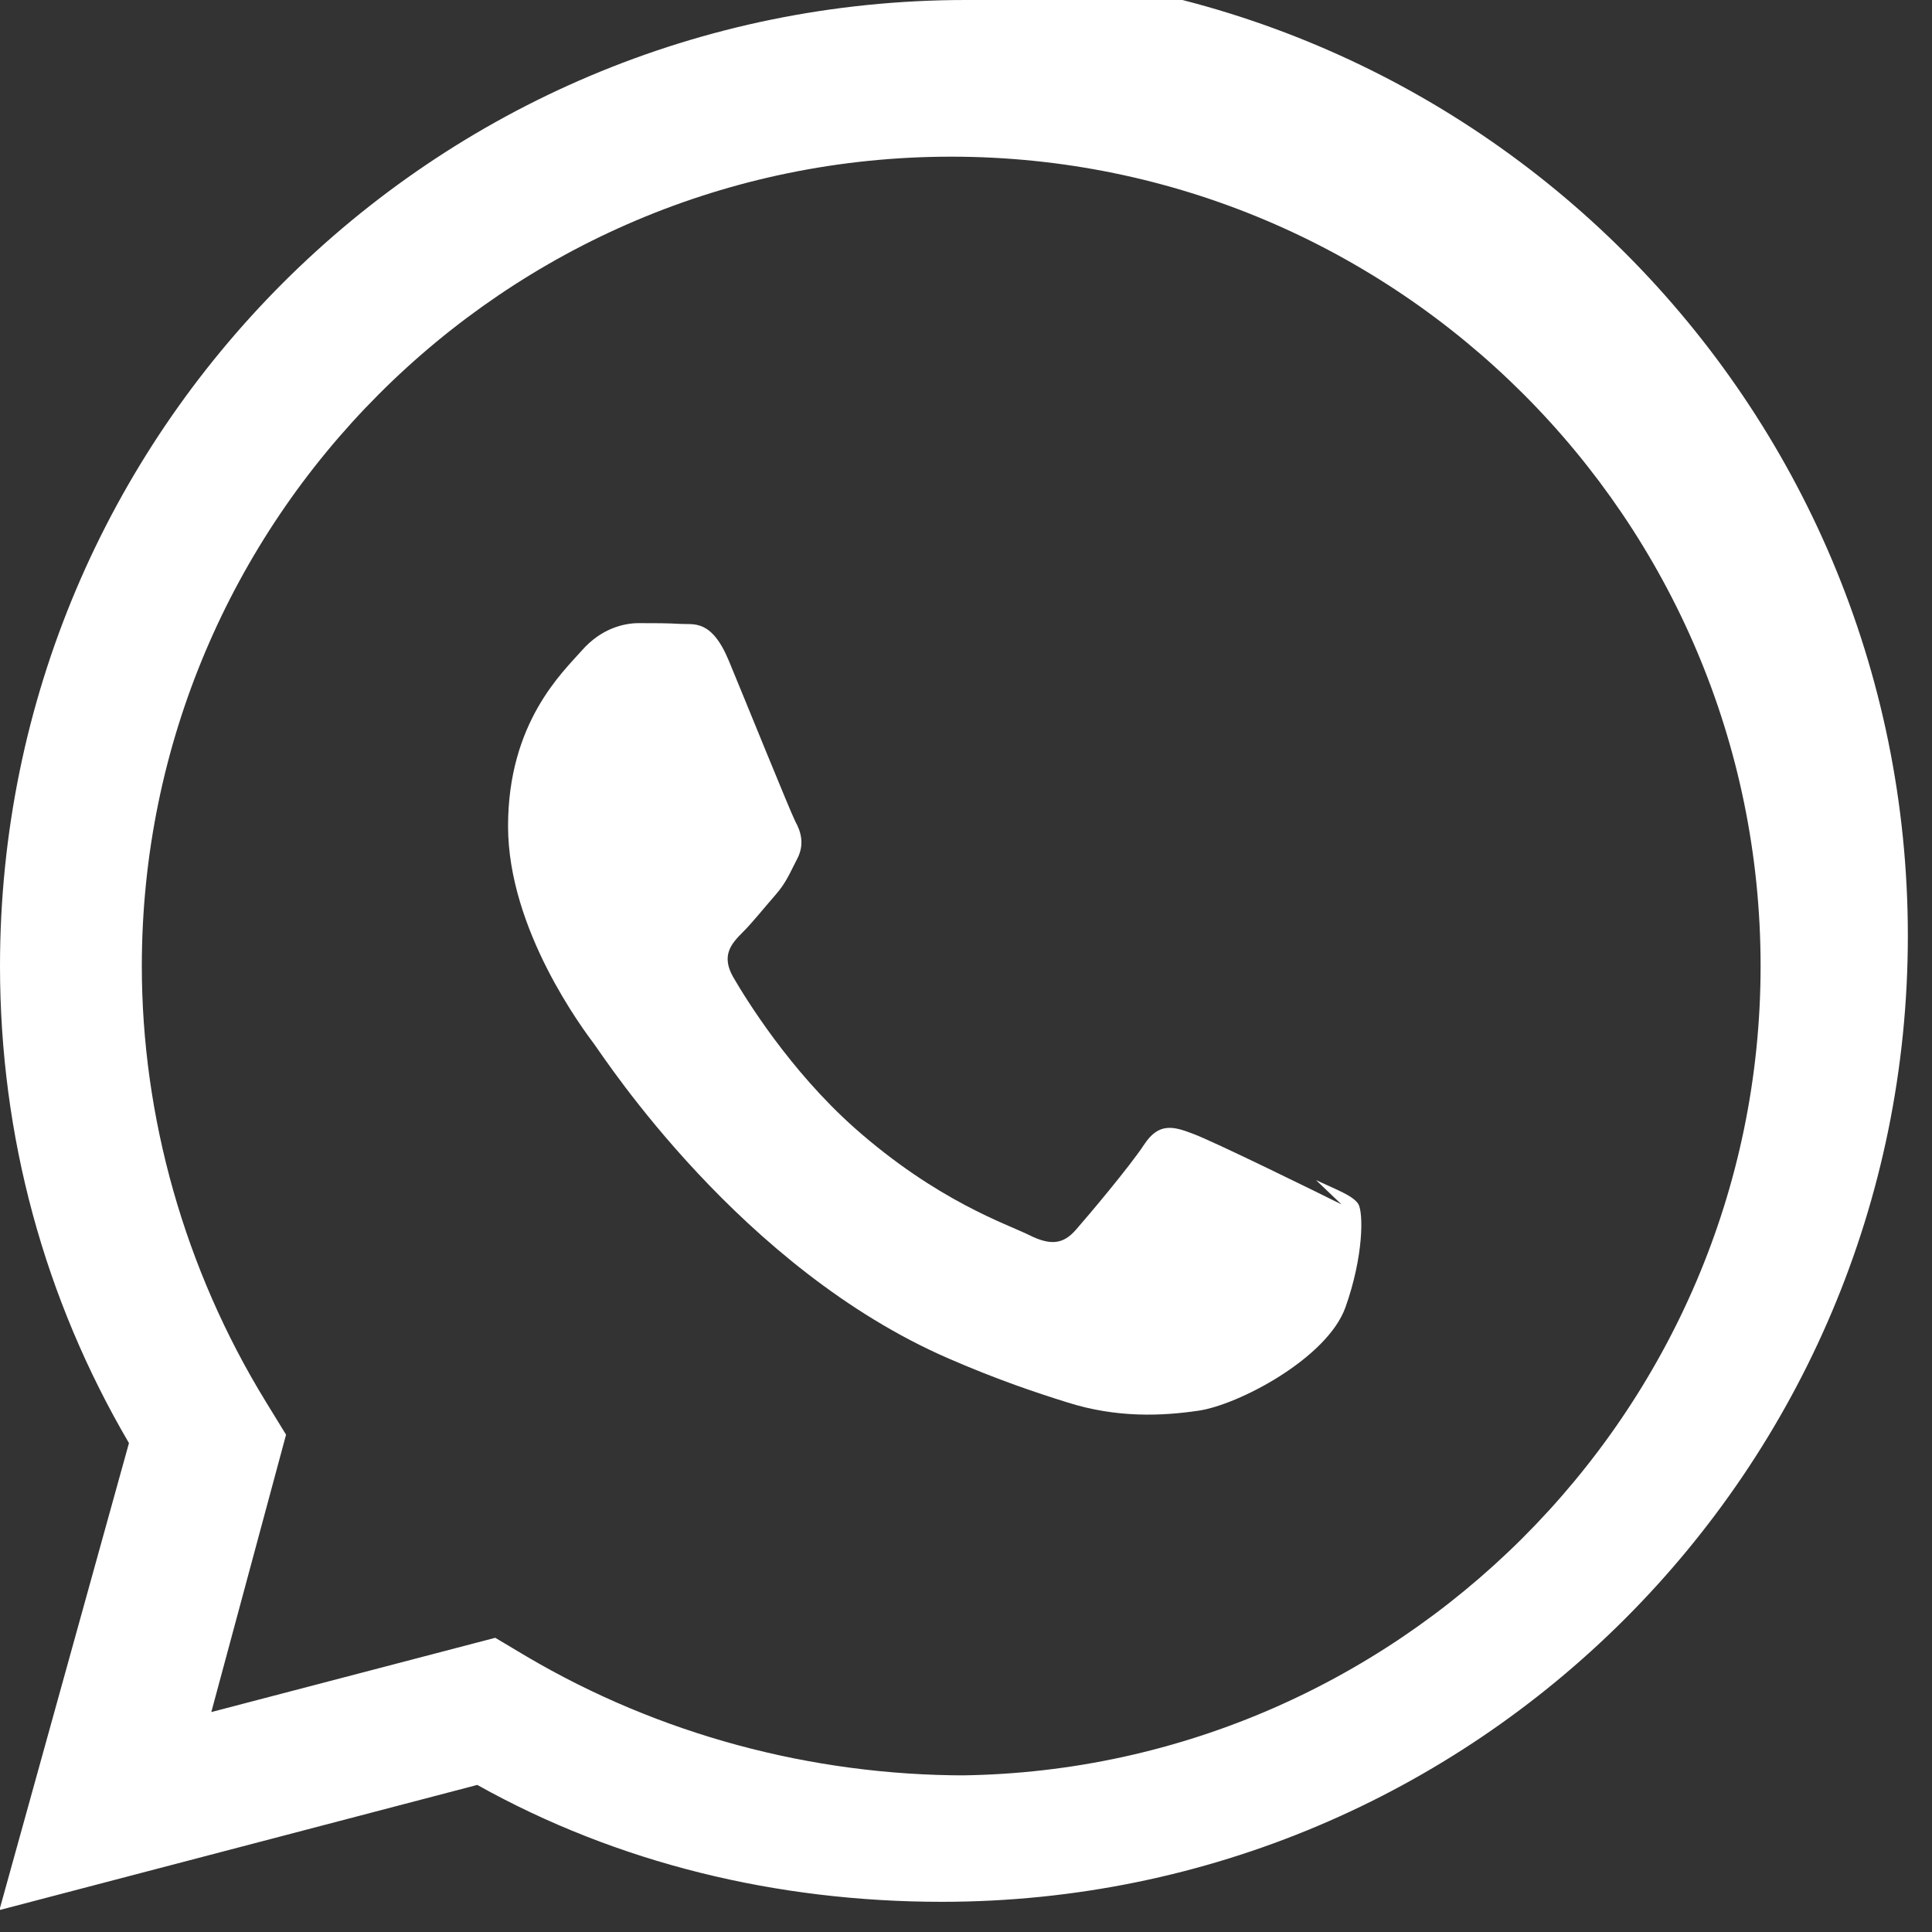
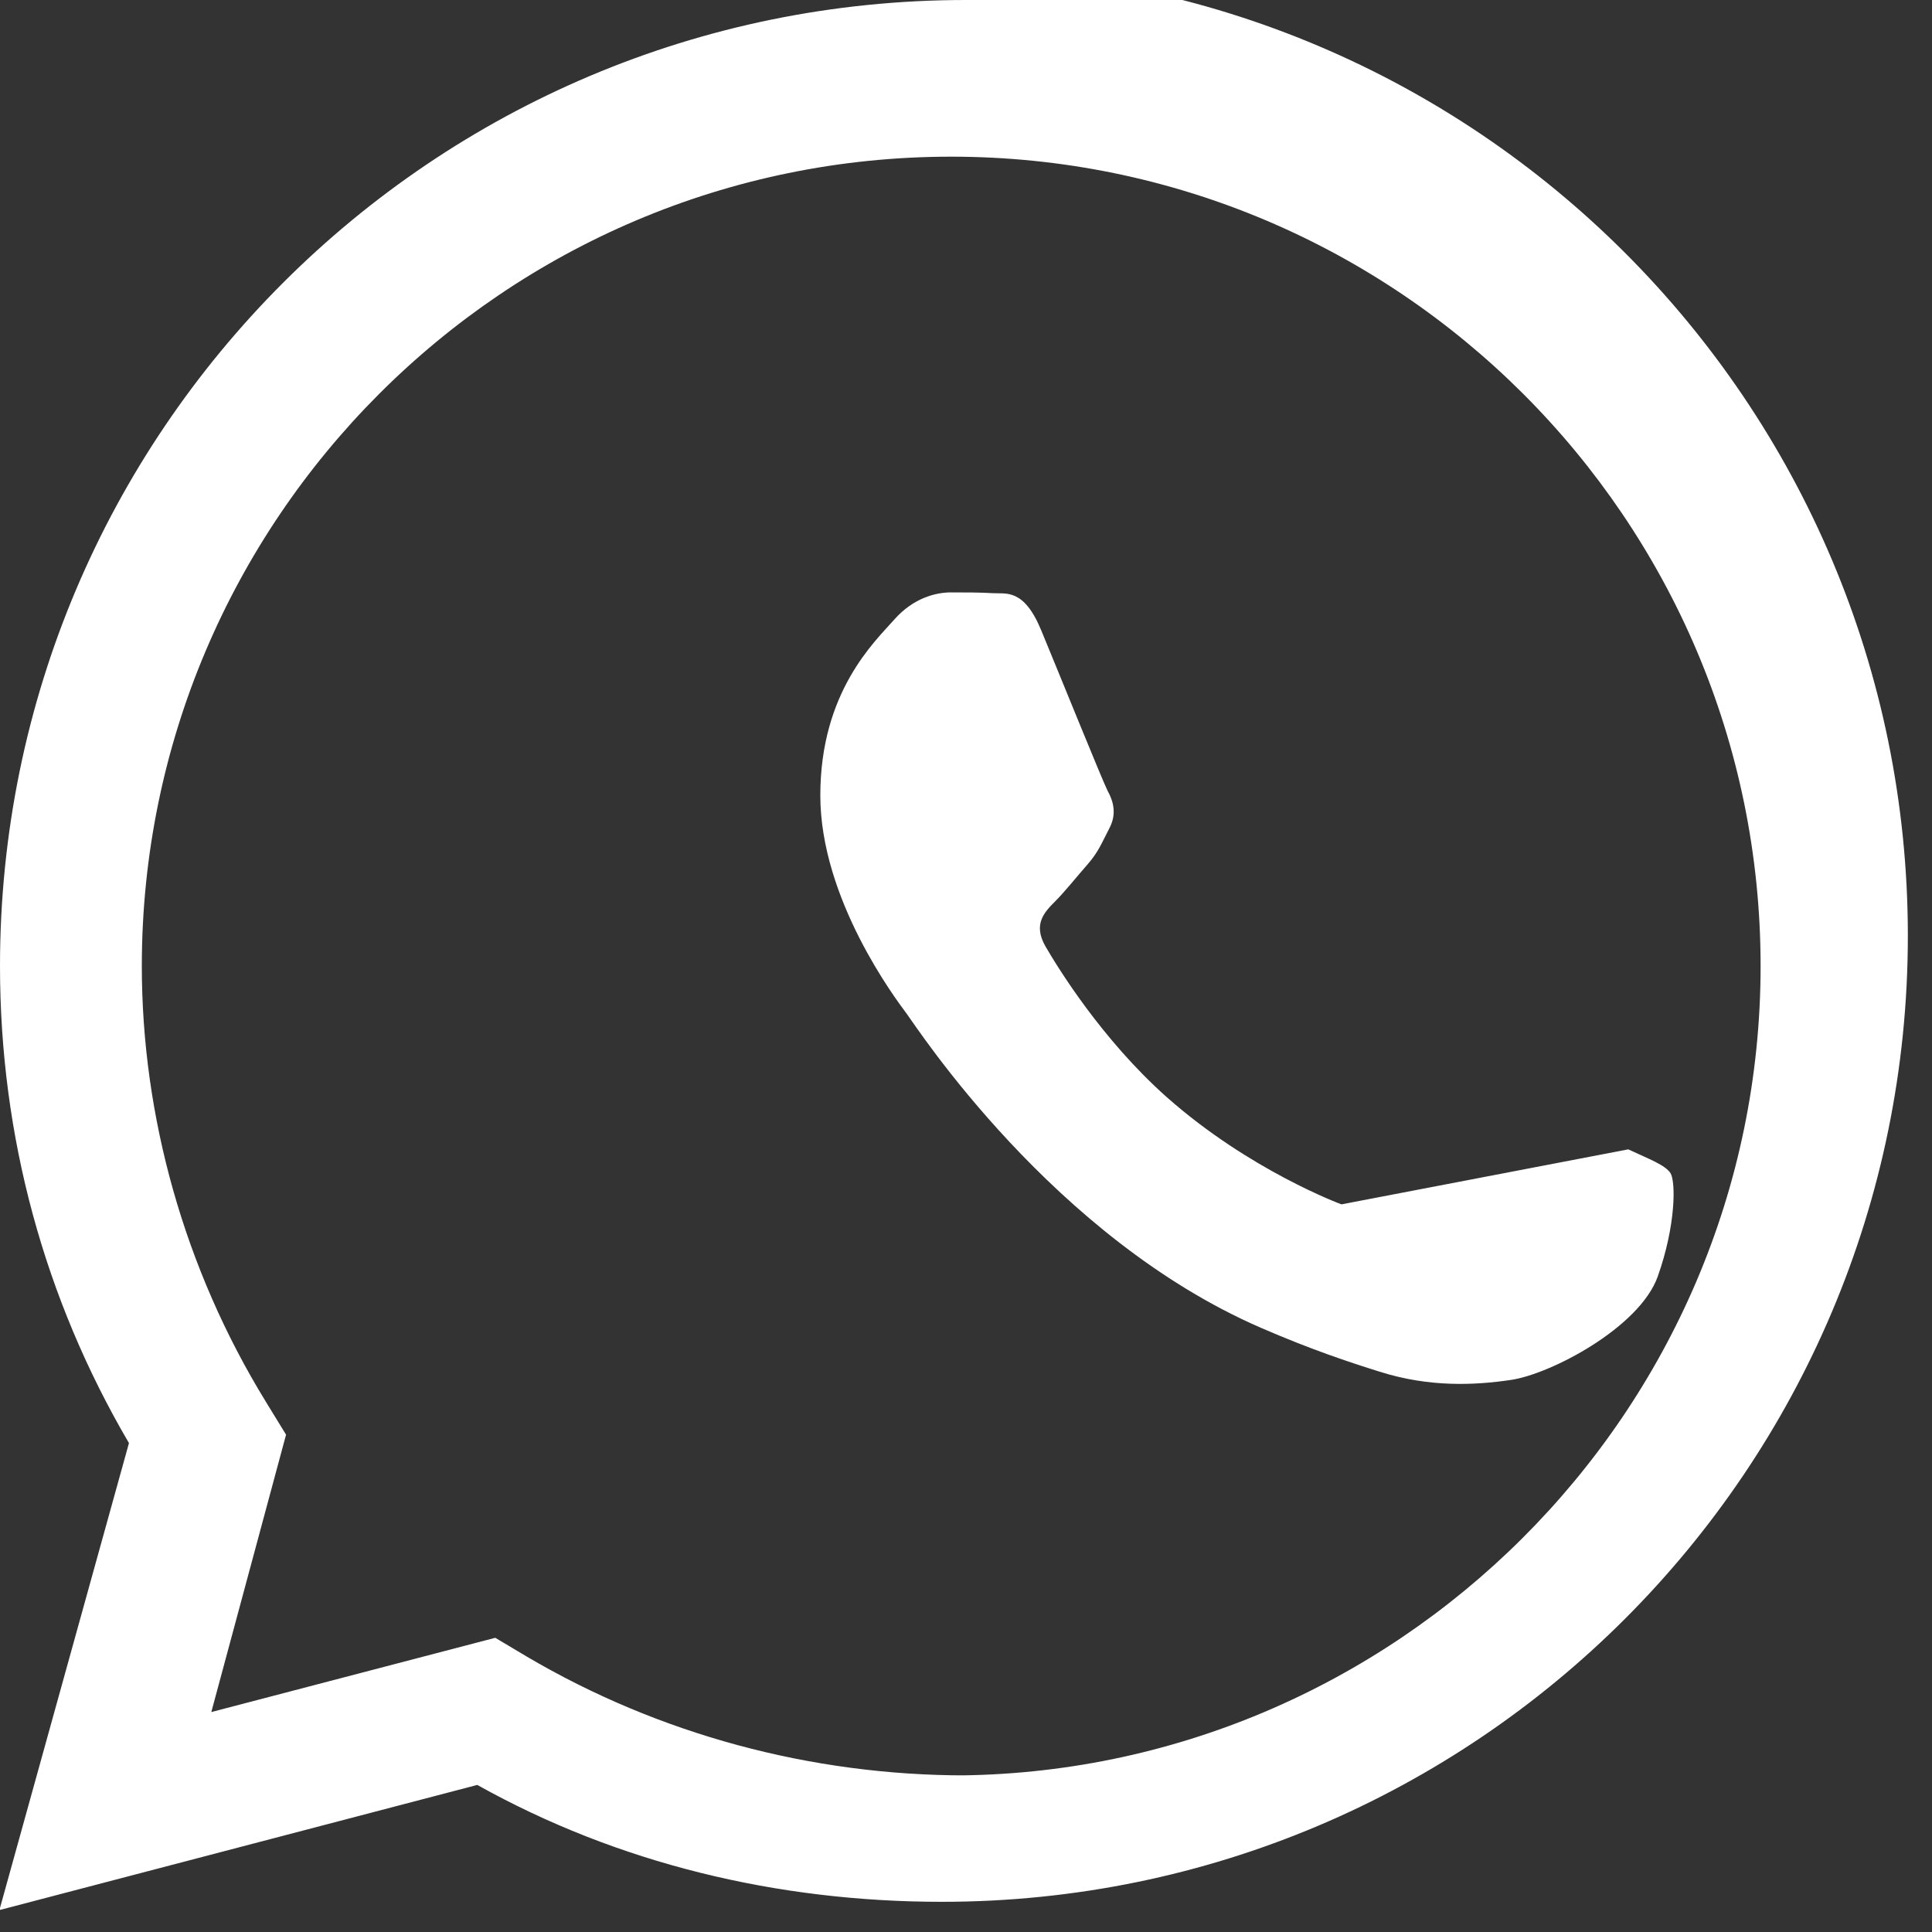
<svg xmlns="http://www.w3.org/2000/svg" class="whatsapp-icon" viewBox="0 0 32 32">
  <rect x="0" y="0" width="32" height="32" fill="#333333" stroke="none" />
-   <path fill="#fff" d="M16 0c-8.837 0-16 7.163-16 16 0 2.821 0.736 5.514 2.136 7.902l-2.146 7.735 7.915-2.073c2.325 1.299 4.964 1.936 7.695 1.936 8.837 0 16-7.163 16-16s-7.163-16-16-16zM16 29.406c-2.57 0-5.089-0.68-7.277-1.969l-0.52-0.31-4.703 1.23 1.238-4.594-0.338-0.551c-1.345-2.193-2.051-4.715-2.051-7.211 0-7.377 5.994-13.406 13.406-13.406 7.377 0 13.406 5.994 13.406 13.406 0 7.406-6.063 13.406-13.406 13.406zM22.219 19.948c-0.362-0.181-2.137-1.053-2.467-1.172-0.325-0.125-0.563-0.181-0.801 0.181-0.238 0.362-0.92 1.172-1.129 1.41-0.206 0.237-0.413 0.271-0.775 0.09s-1.522-0.559-2.9-1.781c-1.073-0.957-1.797-2.137-2.004-2.494-0.206-0.362-0.022-0.559 0.156-0.738 0.159-0.157 0.362-0.413 0.543-0.619 0.181-0.206 0.238-0.362 0.362-0.6 0.125-0.237 0.063-0.45-0.031-0.619-0.091-0.181-0.801-1.938-1.1-2.659-0.287-0.694-0.581-0.6-0.801-0.613-0.206-0.013-0.45-0.013-0.694-0.013s-0.619 0.088-0.938 0.45c-0.319 0.362-1.225 1.193-1.225 2.913s1.253 3.377 1.429 3.613c0.175 0.237 2.428 3.713 5.872 5.206 0.82 0.356 1.462 0.569 1.962 0.725 0.825 0.262 1.576 0.225 2.169 0.138 0.662-0.094 2.137-0.869 2.438-1.713 0.3-0.844 0.3-1.566 0.212-1.713-0.094-0.138-0.338-0.225-0.7-0.394z" />
+   <path fill="#fff" d="M16 0c-8.837 0-16 7.163-16 16 0 2.821 0.736 5.514 2.136 7.902l-2.146 7.735 7.915-2.073c2.325 1.299 4.964 1.936 7.695 1.936 8.837 0 16-7.163 16-16s-7.163-16-16-16zM16 29.406c-2.57 0-5.089-0.68-7.277-1.969l-0.52-0.31-4.703 1.23 1.238-4.594-0.338-0.551c-1.345-2.193-2.051-4.715-2.051-7.211 0-7.377 5.994-13.406 13.406-13.406 7.377 0 13.406 5.994 13.406 13.406 0 7.406-6.063 13.406-13.406 13.406zM22.219 19.948s-1.522-0.559-2.9-1.781c-1.073-0.957-1.797-2.137-2.004-2.494-0.206-0.362-0.022-0.559 0.156-0.738 0.159-0.157 0.362-0.413 0.543-0.619 0.181-0.206 0.238-0.362 0.362-0.6 0.125-0.237 0.063-0.45-0.031-0.619-0.091-0.181-0.801-1.938-1.1-2.659-0.287-0.694-0.581-0.6-0.801-0.613-0.206-0.013-0.45-0.013-0.694-0.013s-0.619 0.088-0.938 0.45c-0.319 0.362-1.225 1.193-1.225 2.913s1.253 3.377 1.429 3.613c0.175 0.237 2.428 3.713 5.872 5.206 0.82 0.356 1.462 0.569 1.962 0.725 0.825 0.262 1.576 0.225 2.169 0.138 0.662-0.094 2.137-0.869 2.438-1.713 0.3-0.844 0.3-1.566 0.212-1.713-0.094-0.138-0.338-0.225-0.7-0.394z" />
</svg>